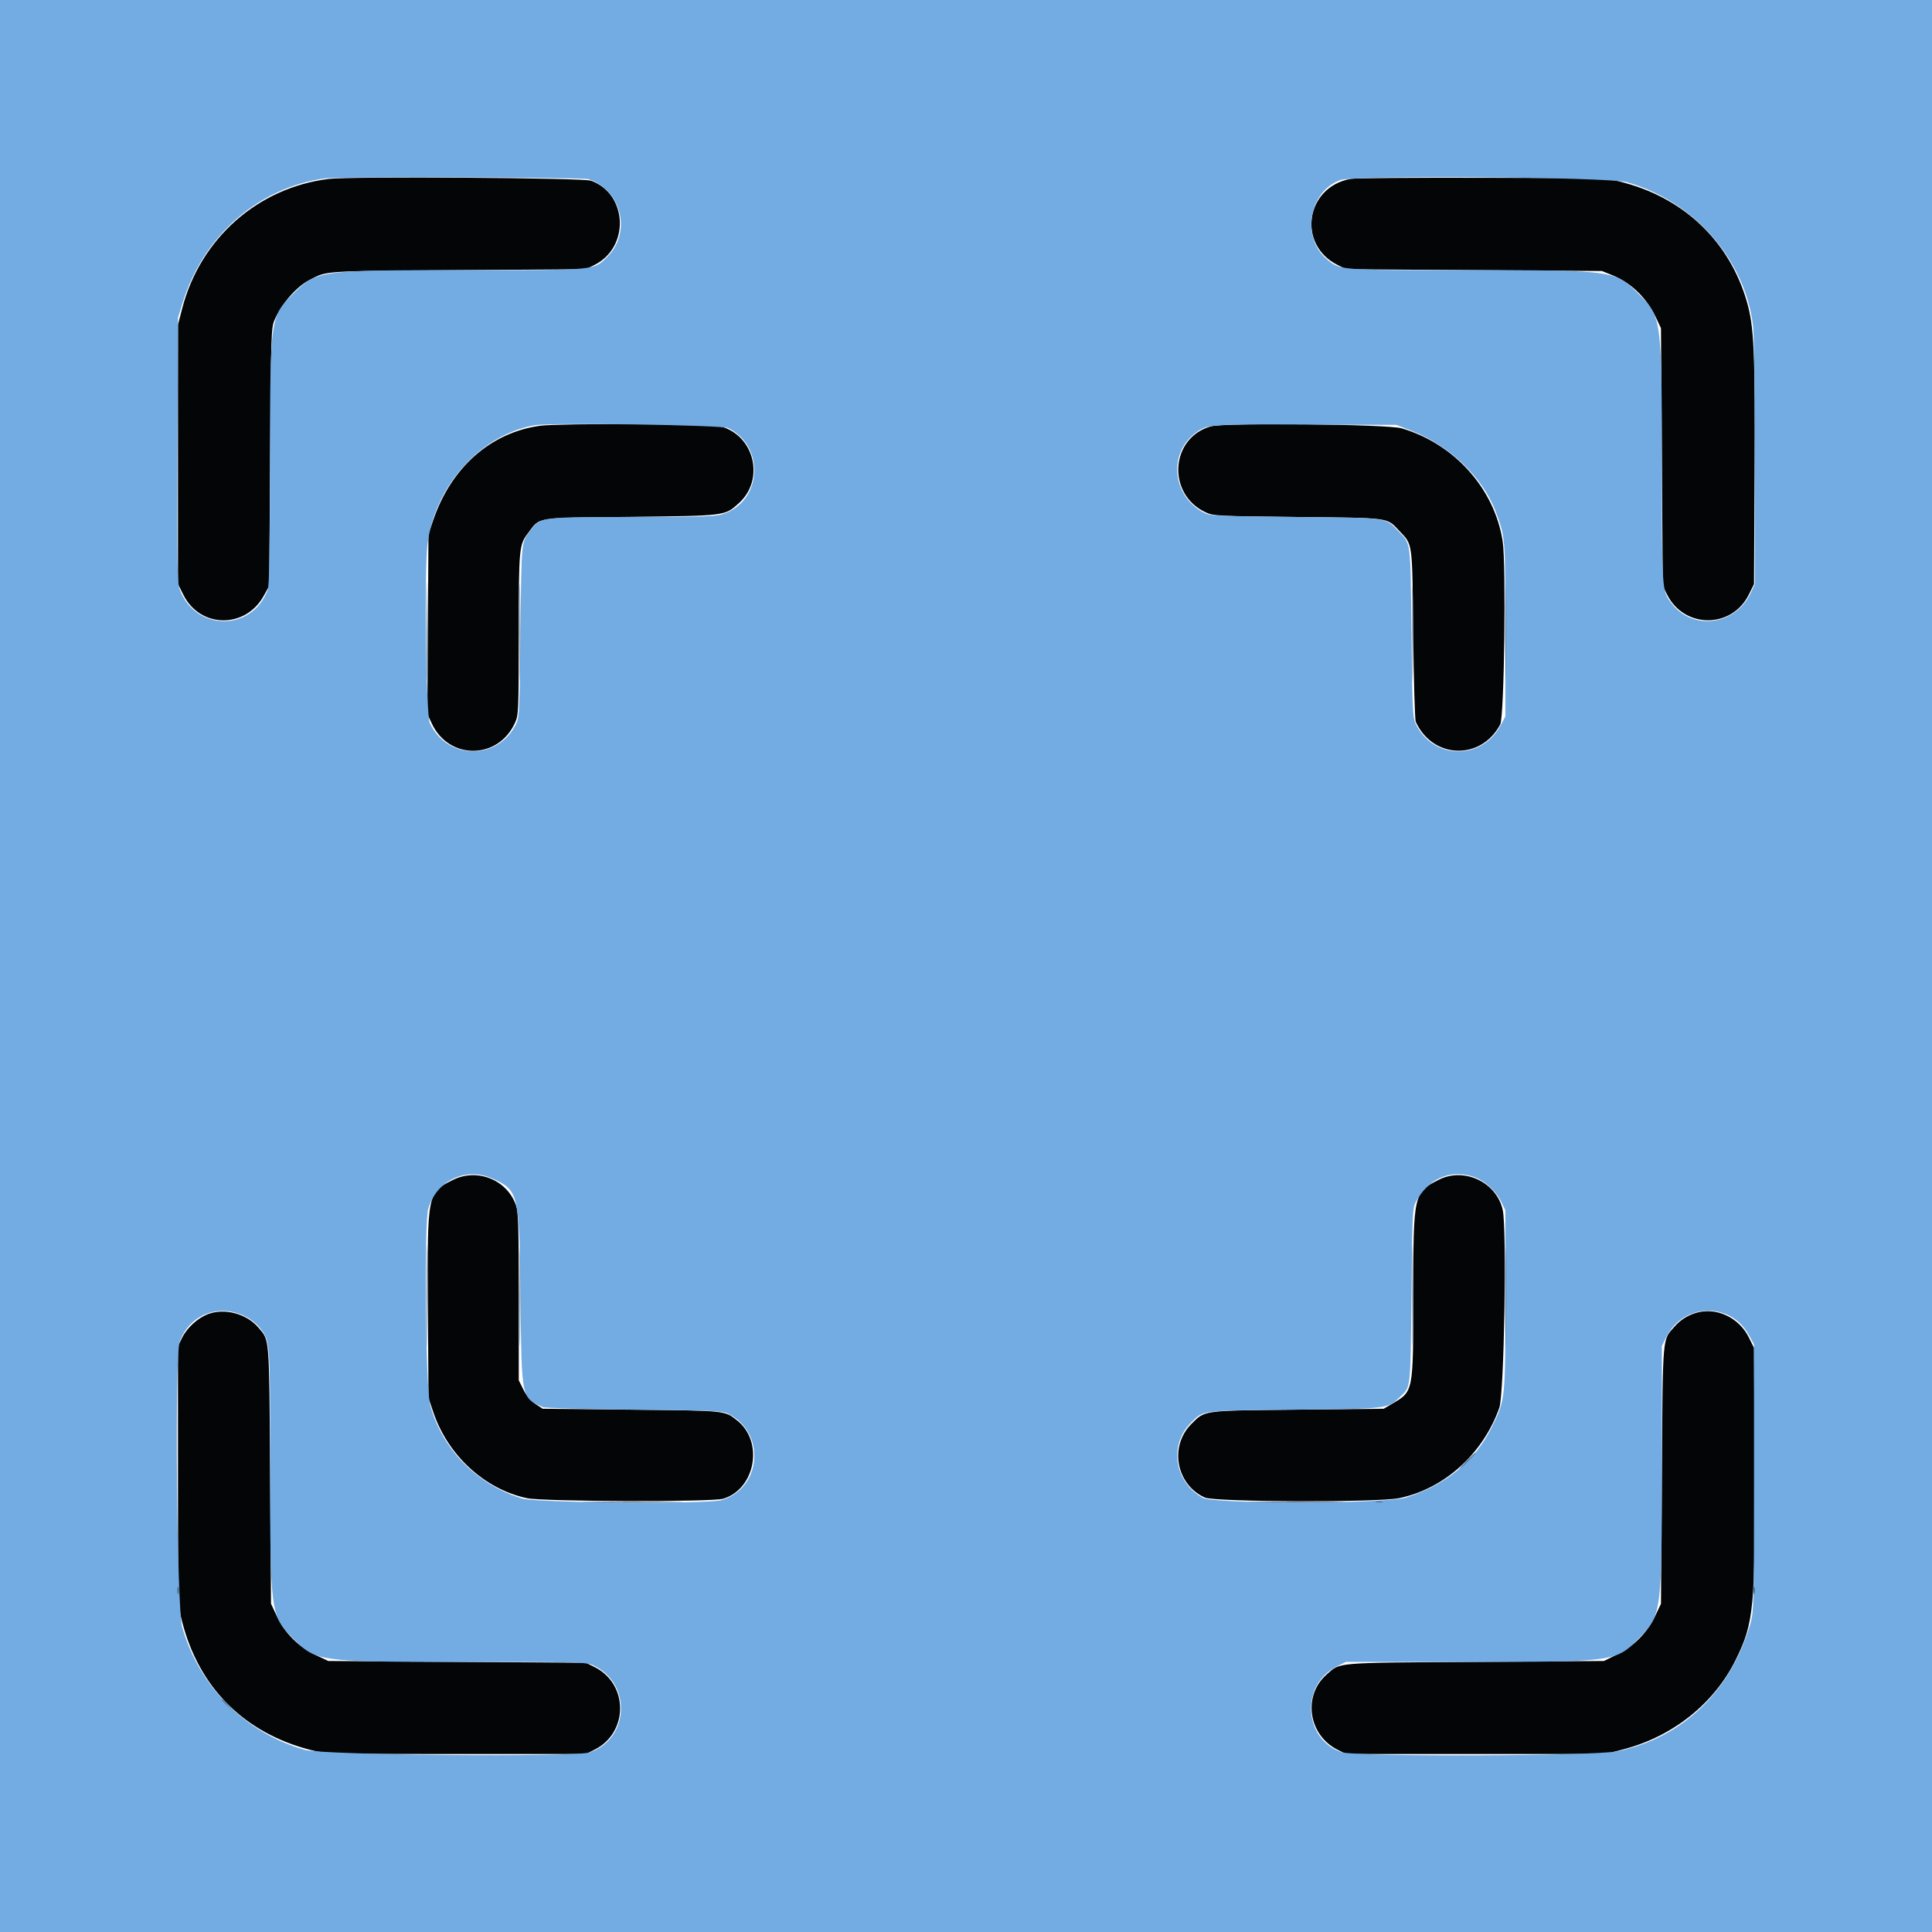
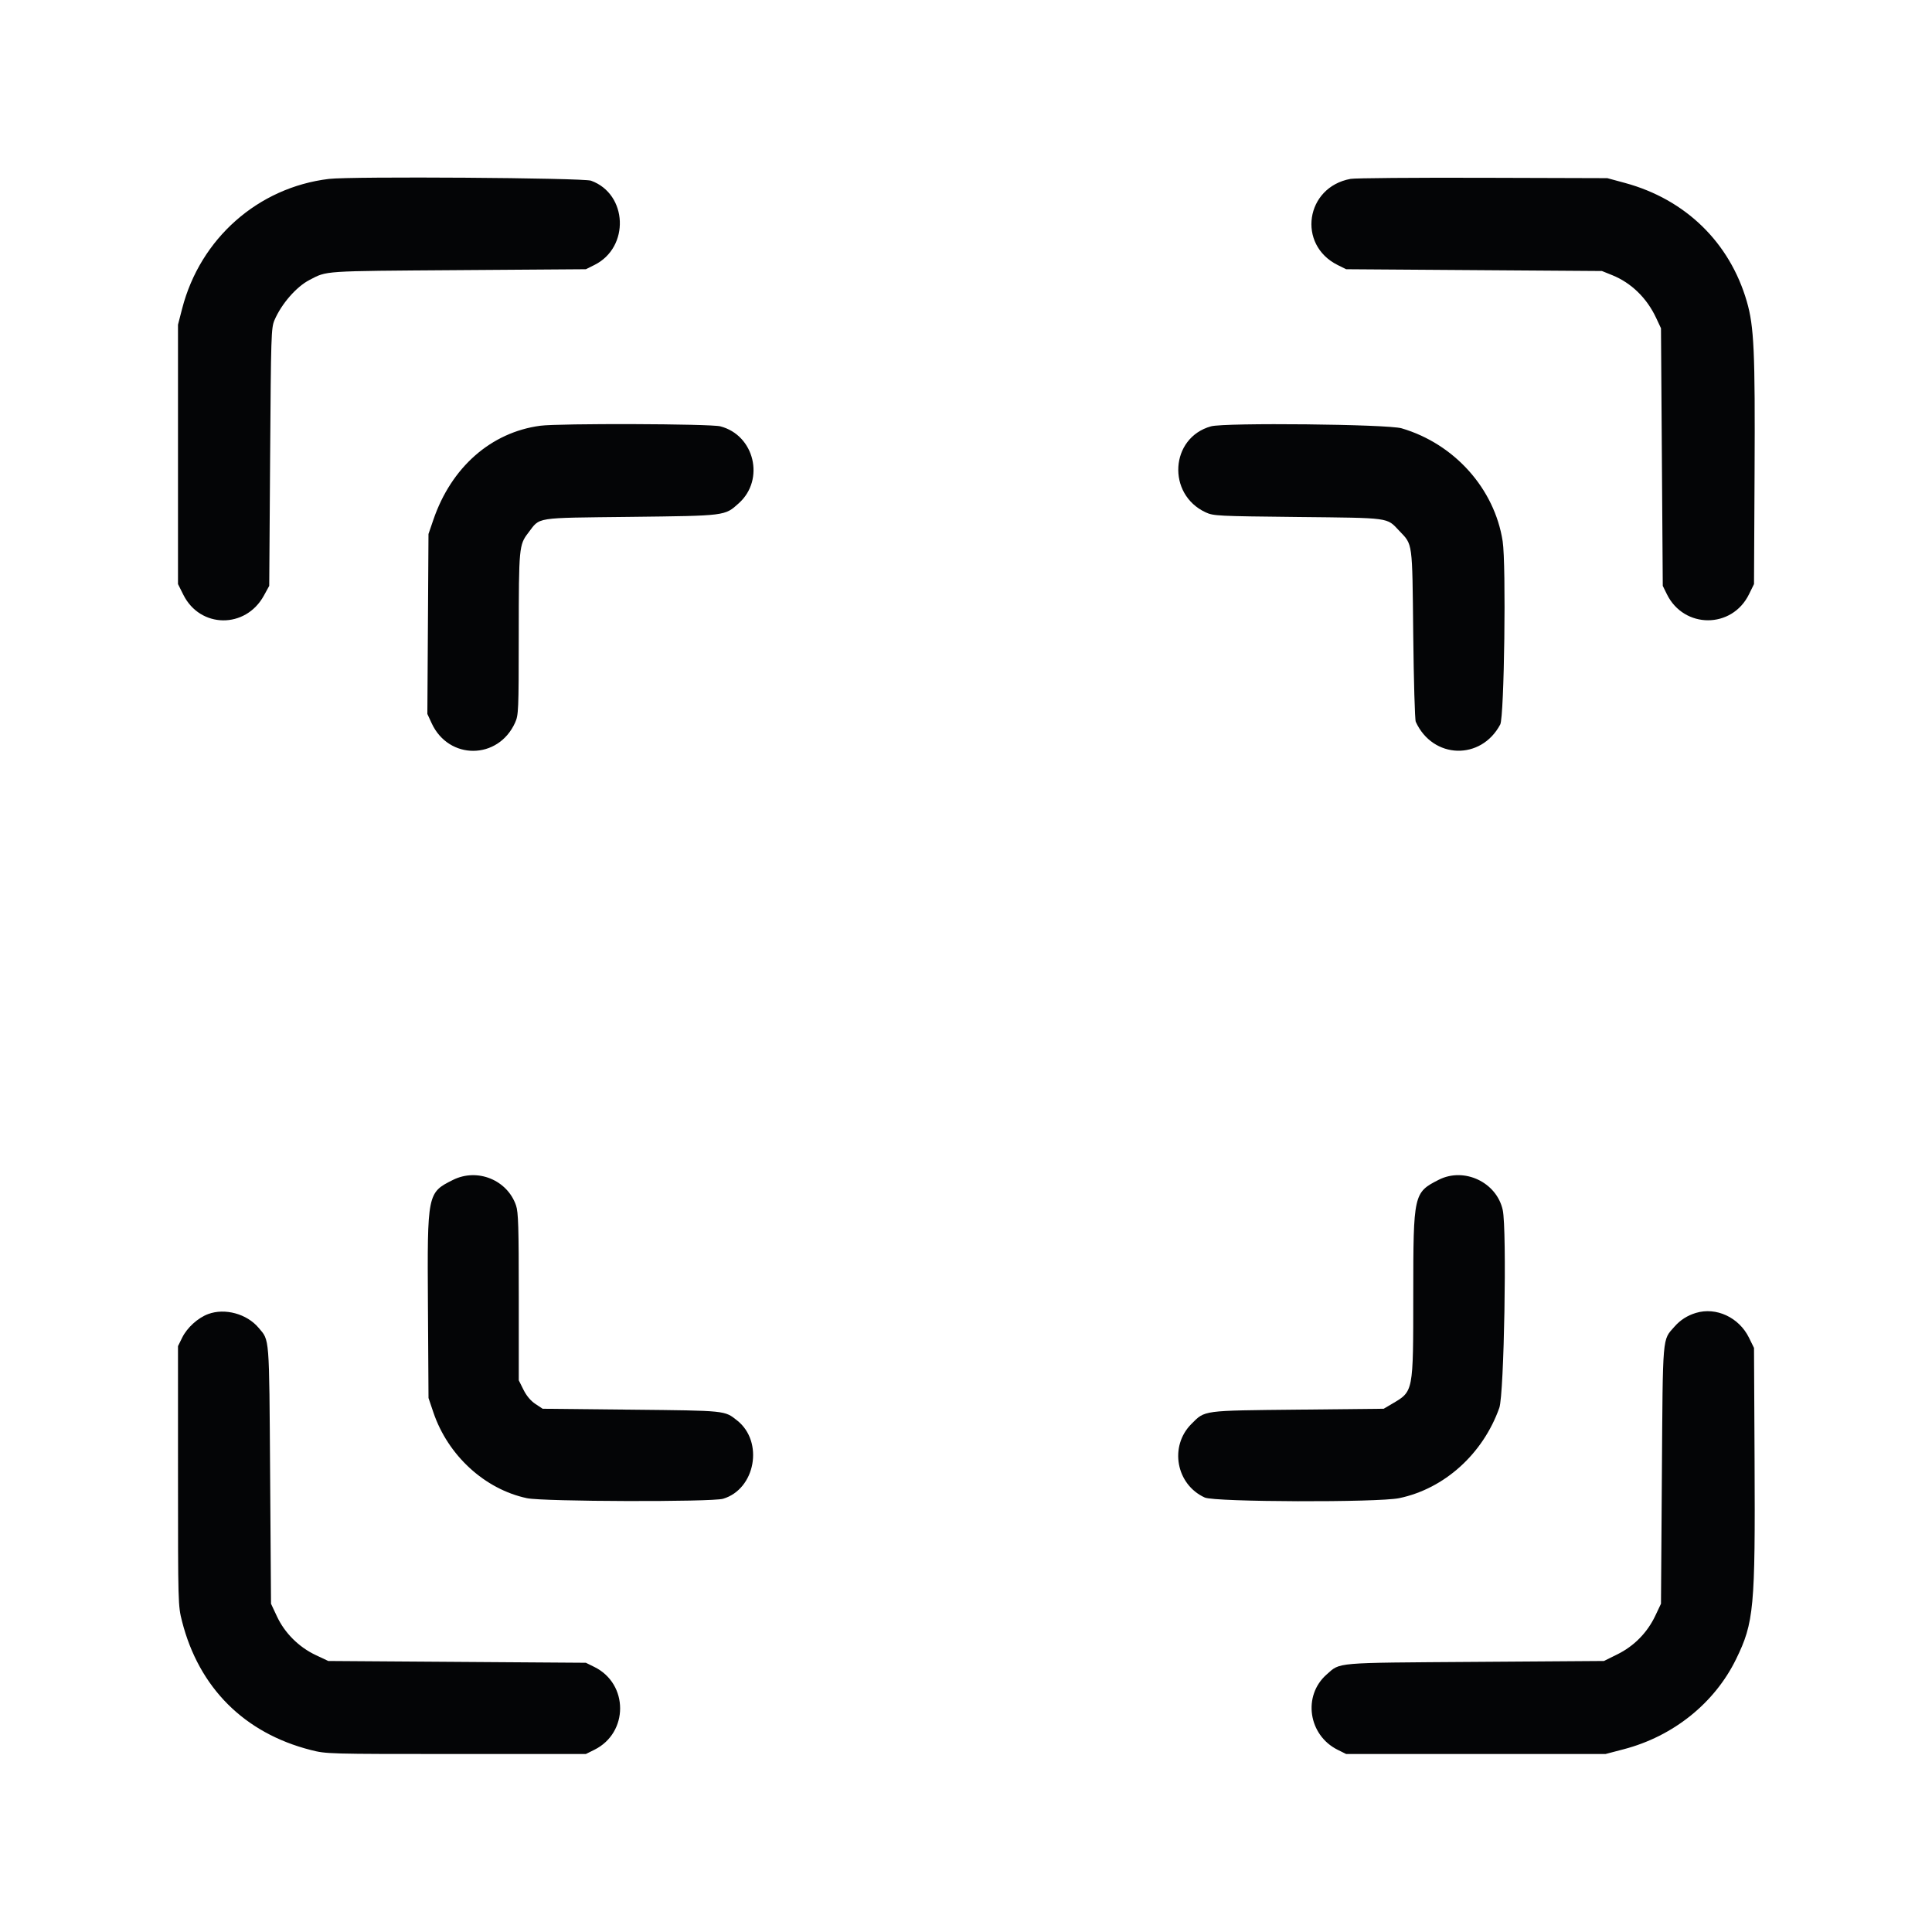
<svg xmlns="http://www.w3.org/2000/svg" id="svg" version="1.1" width="400" height="400" viewBox="0, 0, 400,400">
  <g id="svgg">
    <path id="path0" d="M68.101 37.042 C 53.430 38.806,41.458 49.383,37.713 63.889 L 36.852 67.222 36.852 94.074 L 36.852 120.926 37.963 123.148 C 41.450 130.122,50.842 130.219,54.630 123.320 L 55.741 121.296 55.926 94.630 C 56.101 69.384,56.149 67.874,56.823 66.296 C 58.263 62.924,61.357 59.368,64.074 57.963 C 67.789 56.042,66.445 56.131,94.815 55.929 L 121.296 55.741 123.066 54.862 C 130.416 51.211,129.977 40.176,122.372 37.412 C 120.729 36.814,72.716 36.488,68.101 37.042 M279.630 37.034 C 270.288 38.730,268.498 50.668,276.955 54.872 L 278.704 55.741 305.185 55.926 L 331.667 56.111 333.797 56.971 C 337.726 58.558,340.955 61.698,342.877 65.803 L 343.889 67.963 344.074 94.630 L 344.259 121.296 345.114 123.032 C 348.651 130.212,358.584 130.221,362.106 123.048 L 363.148 120.926 363.265 97.963 C 363.393 72.743,363.160 67.598,361.661 62.424 C 358.115 50.188,348.956 41.275,336.434 37.877 L 332.778 36.885 307.037 36.808 C 292.880 36.766,280.546 36.867,279.630 37.034 M111.852 88.147 C 101.664 89.511,93.448 96.733,89.729 107.593 L 88.714 110.556 88.597 129.184 L 88.480 147.813 89.370 149.740 C 92.912 157.407,103.151 157.341,106.638 149.630 C 107.359 148.034,107.392 147.253,107.401 131.296 C 107.412 113.350,107.464 112.801,109.367 110.322 C 111.914 107.003,110.341 107.249,130.489 107.013 C 150.398 106.780,150.029 106.827,152.966 104.186 C 158.411 99.291,156.199 90.100,149.135 88.268 C 147.054 87.728,115.742 87.627,111.852 88.147 M250.724 88.269 C 242.258 90.617,241.536 102.334,249.625 106.078 C 251.225 106.819,252.041 106.860,268.704 107.037 C 288.068 107.243,287.049 107.105,289.681 109.877 C 292.520 112.866,292.386 111.880,292.593 131.296 C 292.696 140.870,292.932 149.037,293.119 149.444 C 296.658 157.172,306.623 157.489,310.607 150.000 C 311.442 148.430,311.860 116.885,311.109 112.047 C 309.421 101.166,301.113 91.887,290.185 88.676 C 287.277 87.822,253.589 87.474,250.724 88.269 M93.785 244.288 C 88.481 246.931,88.453 247.069,88.598 270.101 L 88.719 289.444 89.721 292.407 C 92.738 301.337,100.367 308.334,109.104 310.185 C 112.482 310.901,147.383 311.000,149.717 310.300 C 156.409 308.295,158.170 298.492,152.626 294.101 C 149.997 292.018,150.440 292.064,130.713 291.858 L 112.352 291.667 110.851 290.673 C 109.874 290.026,109.011 288.999,108.379 287.730 L 107.407 285.780 107.407 268.512 C 107.407 253.993,107.317 250.979,106.842 249.582 C 105.038 244.289,98.833 241.773,93.785 244.288 M297.879 244.260 C 292.683 246.898,292.610 247.223,292.601 267.882 C 292.591 288.457,292.678 288.011,288.148 290.683 L 286.481 291.667 268.704 291.852 C 248.785 292.059,249.521 291.960,246.667 294.815 C 242.049 299.433,243.487 307.345,249.436 310.048 C 251.514 310.992,285.273 311.099,289.698 310.175 C 299.045 308.225,307.023 301.027,310.417 291.481 C 311.418 288.666,312.008 254.551,311.125 250.516 C 309.867 244.765,303.141 241.589,297.879 244.260 M43.106 272.058 C 40.973 272.846,38.738 274.873,37.718 276.945 L 36.852 278.704 36.854 305.556 C 36.857 332.137,36.865 332.440,37.686 335.669 C 41.178 349.412,50.576 358.811,64.331 362.317 C 67.563 363.141,67.832 363.148,94.444 363.148 L 121.296 363.148 123.066 362.269 C 130.170 358.741,130.163 348.626,123.055 345.125 L 121.296 344.259 94.630 344.074 L 67.963 343.889 65.370 342.666 C 61.874 341.018,58.961 338.116,57.347 334.673 L 56.111 332.037 55.926 305.370 C 55.724 276.222,55.834 277.625,53.536 274.900 C 51.100 272.011,46.572 270.777,43.106 272.058 M351.109 271.828 C 349.339 272.366,347.882 273.302,346.675 274.676 C 344.140 277.564,344.279 275.933,344.074 305.370 L 343.889 332.037 342.703 334.540 C 341.057 338.016,338.312 340.806,334.862 342.512 L 332.077 343.889 305.390 344.074 C 275.928 344.279,277.564 344.140,274.673 346.678 C 269.665 351.075,270.861 359.250,276.955 362.279 L 278.704 363.148 305.556 363.148 L 332.407 363.148 336.203 362.154 C 346.439 359.471,354.982 352.618,359.432 343.519 C 363.141 335.935,363.419 332.934,363.265 302.222 L 363.148 279.074 362.106 276.952 C 360.045 272.754,355.312 270.549,351.109 271.828 " stroke="none" fill="#040506" fill-rule="evenodd" />
-     <path id="path1" d="M0.000 200.000 L 0.000 400.000 200.000 400.000 L 400.000 400.000 400.000 200.000 L 400.000 0.000 200.000 0.000 L 0.000 0.000 0.000 200.000 M121.889 37.095 C 128.711 39.415,130.802 48.106,125.753 53.156 C 122.902 56.006,123.775 55.925,95.953 55.932 C 65.897 55.940,65.542 55.990,60.664 60.856 C 55.957 65.553,55.931 65.741,55.898 95.726 C 55.877 114.036,55.751 121.248,55.435 122.105 C 52.233 130.788,40.541 130.786,37.228 122.102 C 36.704 120.728,36.650 117.497,36.749 93.148 L 36.859 65.741 37.876 62.488 C 42.175 48.735,53.542 38.835,67.222 36.932 C 70.087 36.534,120.682 36.684,121.889 37.095 M336.852 37.727 C 350.665 41.615,361.249 53.650,362.946 67.398 C 363.181 69.305,363.332 80.420,363.330 95.731 L 363.326 120.926 362.460 122.778 C 359.314 129.505,350.439 130.649,346.049 124.894 C 344.075 122.305,344.079 122.367,344.070 95.926 C 344.059 65.907,344.017 65.605,339.206 60.794 C 334.394 55.981,334.096 55.940,304.047 55.932 C 276.994 55.925,277.488 55.963,274.735 53.694 C 269.344 49.251,270.977 39.619,277.520 37.268 C 280.424 36.224,332.956 36.630,336.852 37.727 M150.781 88.628 C 158.561 92.502,157.724 104.043,149.486 106.490 C 147.978 106.938,144.578 107.037,130.790 107.037 C 111.949 107.037,111.951 107.037,109.902 109.741 C 107.890 112.396,107.976 111.560,107.770 130.556 C 107.599 146.366,107.507 148.485,106.938 149.708 C 103.315 157.493,92.626 157.493,88.985 149.708 C 88.220 148.073,87.816 118.904,88.477 112.986 C 89.842 100.755,99.458 89.976,110.741 88.029 C 114.026 87.462,149.505 87.993,150.781 88.628 M292.178 89.159 C 300.068 92.196,307.015 98.843,309.651 105.879 C 311.685 111.311,311.667 111.082,311.667 130.370 L 311.667 148.333 310.683 150.185 C 306.741 157.604,296.484 157.297,293.009 149.657 C 292.490 148.516,292.382 145.936,292.222 130.926 C 292.017 111.637,292.153 112.672,289.464 109.908 C 286.740 107.107,287.749 107.243,268.148 107.037 C 250.999 106.857,250.518 106.832,249.074 106.051 C 242.570 102.535,241.861 93.545,247.764 89.454 C 250.075 87.853,250.548 87.820,270.185 87.894 L 289.074 87.965 292.178 89.159 M101.944 243.999 C 107.390 246.423,107.558 247.135,107.778 268.704 C 107.992 289.725,107.911 289.326,112.407 291.332 C 112.815 291.514,121.315 291.747,131.296 291.850 C 147.787 292.020,149.567 292.098,150.781 292.702 C 158.619 296.605,157.711 308.168,149.377 310.591 C 146.439 311.445,111.151 311.166,108.148 310.264 C 98.768 307.449,91.414 299.939,89.031 290.741 C 88.110 287.187,87.797 253.249,88.657 250.292 C 90.372 244.398,96.413 241.537,101.944 243.999 M304.783 243.543 C 307.162 244.250,309.622 246.404,310.815 248.826 L 311.667 250.556 311.667 269.074 C 311.667 289.902,311.687 289.714,308.866 295.469 C 305.450 302.440,299.313 307.478,291.095 310.059 C 286.907 311.374,251.488 311.425,249.049 310.119 C 243.185 306.981,241.937 299.199,246.557 294.579 C 249.197 291.939,248.269 292.057,267.963 291.852 C 287.648 291.647,287.289 291.691,289.938 289.148 C 292.108 287.064,292.023 287.836,292.222 268.333 C 292.395 251.440,292.456 250.096,293.108 248.889 C 295.696 244.099,300.008 242.125,304.783 243.543 M50.633 272.463 C 51.714 272.973,53.058 274.000,53.693 274.801 C 55.981 277.690,55.926 276.965,55.926 304.070 C 55.926 333.769,56.037 334.591,60.673 339.227 C 65.471 344.025,65.818 344.072,96.037 344.082 C 119.682 344.090,121.391 344.133,122.778 344.766 C 130.810 348.427,130.383 359.991,122.112 362.810 C 119.081 363.842,67.049 363.391,63.148 362.298 C 50.864 358.857,41.216 349.204,37.714 336.852 C 36.620 332.993,36.149 280.944,37.181 277.916 C 39.105 272.270,45.085 269.845,50.633 272.463 M357.315 272.068 C 359.330 272.883,360.937 274.343,362.070 276.387 L 363.148 278.333 363.148 305.926 C 363.148 331.589,363.101 333.687,362.467 335.926 C 358.465 350.080,348.369 359.830,334.869 362.582 C 329.880 363.598,280.639 363.758,277.730 362.767 C 269.841 360.079,269.216 348.782,276.748 345.029 L 278.664 344.074 304.069 344.074 C 334.397 344.074,334.597 344.046,339.378 339.137 C 343.999 334.393,344.074 333.825,344.074 303.726 L 344.074 278.664 345.035 276.735 C 347.303 272.185,352.615 270.166,357.315 272.068 " stroke="none" fill="#73abe3" fill-rule="evenodd" />
-     <path id="path2" d="M88.318 130.741 C 88.318 139.806,88.367 143.514,88.426 138.981 C 88.484 134.449,88.484 127.032,88.426 122.500 C 88.367 117.968,88.318 121.676,88.318 130.741 M107.578 130.926 C 107.578 139.889,107.626 143.503,107.685 138.956 C 107.744 134.410,107.744 127.077,107.685 122.660 C 107.626 118.243,107.577 121.963,107.578 130.926 M311.651 130.926 C 311.651 139.685,311.700 143.216,311.759 138.771 C 311.818 134.327,311.818 127.160,311.759 122.845 C 311.700 118.530,311.651 122.167,311.651 130.926 M292.392 131.296 C 292.392 140.056,292.441 143.586,292.500 139.142 C 292.559 134.697,292.559 127.531,292.500 123.216 C 292.440 118.901,292.392 122.537,292.392 131.296 M88.319 268.333 C 88.319 277.704,88.367 281.484,88.426 276.734 C 88.484 271.984,88.484 264.317,88.426 259.697 C 88.367 255.077,88.319 258.963,88.319 268.333 M292.393 268.148 C 292.393 277.417,292.441 281.208,292.500 276.574 C 292.558 271.940,292.558 264.356,292.500 259.722 C 292.441 255.088,292.393 258.880,292.393 268.148 M107.578 268.519 C 107.578 277.583,107.626 281.292,107.685 276.759 C 107.744 272.227,107.744 264.810,107.685 260.278 C 107.626 255.745,107.578 259.454,107.578 268.519 M311.652 268.704 C 311.652 277.870,311.700 281.567,311.759 276.919 C 311.818 272.271,311.818 264.771,311.759 260.252 C 311.700 255.734,311.652 259.537,311.652 268.704 M303.704 302.407 C 302.804 303.324,302.151 304.074,302.253 304.074 C 302.355 304.074,303.174 303.324,304.074 302.407 C 304.974 301.491,305.626 300.741,305.525 300.741 C 305.423 300.741,304.603 301.491,303.704 302.407 M284.907 310.996 C 285.264 311.089,285.847 311.089,286.204 310.996 C 286.560 310.903,286.269 310.827,285.556 310.827 C 284.843 310.827,284.551 310.903,284.907 310.996 M45.926 351.968 C 45.926 352.031,46.468 352.573,47.130 353.171 L 48.333 354.259 47.246 353.056 C 46.232 351.934,45.926 351.682,45.926 351.968 " stroke="none" fill="#4b6f93" fill-rule="evenodd" />
-     <path id="path3" d="M122.525 311.018 C 127.275 311.077,134.942 311.077,139.562 311.018 C 144.183 310.959,140.296 310.911,130.926 310.911 C 121.556 310.912,117.775 310.960,122.525 311.018 M260.303 311.018 C 264.849 311.077,272.183 311.077,276.599 311.018 C 281.016 310.959,277.296 310.911,268.333 310.911 C 259.370 310.911,255.757 310.959,260.303 311.018 " stroke="none" fill="#3c5474" fill-rule="evenodd" />
-     <path id="path4" d="M36.753 329.259 C 36.753 329.972,36.829 330.264,36.922 329.907 C 37.015 329.551,37.015 328.968,36.922 328.611 C 36.829 328.255,36.753 328.546,36.753 329.259 M363.049 329.259 C 363.049 329.972,363.125 330.264,363.218 329.907 C 363.311 329.551,363.311 328.968,363.218 328.611 C 363.125 328.255,363.049 328.546,363.049 329.259 " stroke="none" fill="#34546c" fill-rule="evenodd" />
  </g>
</svg>